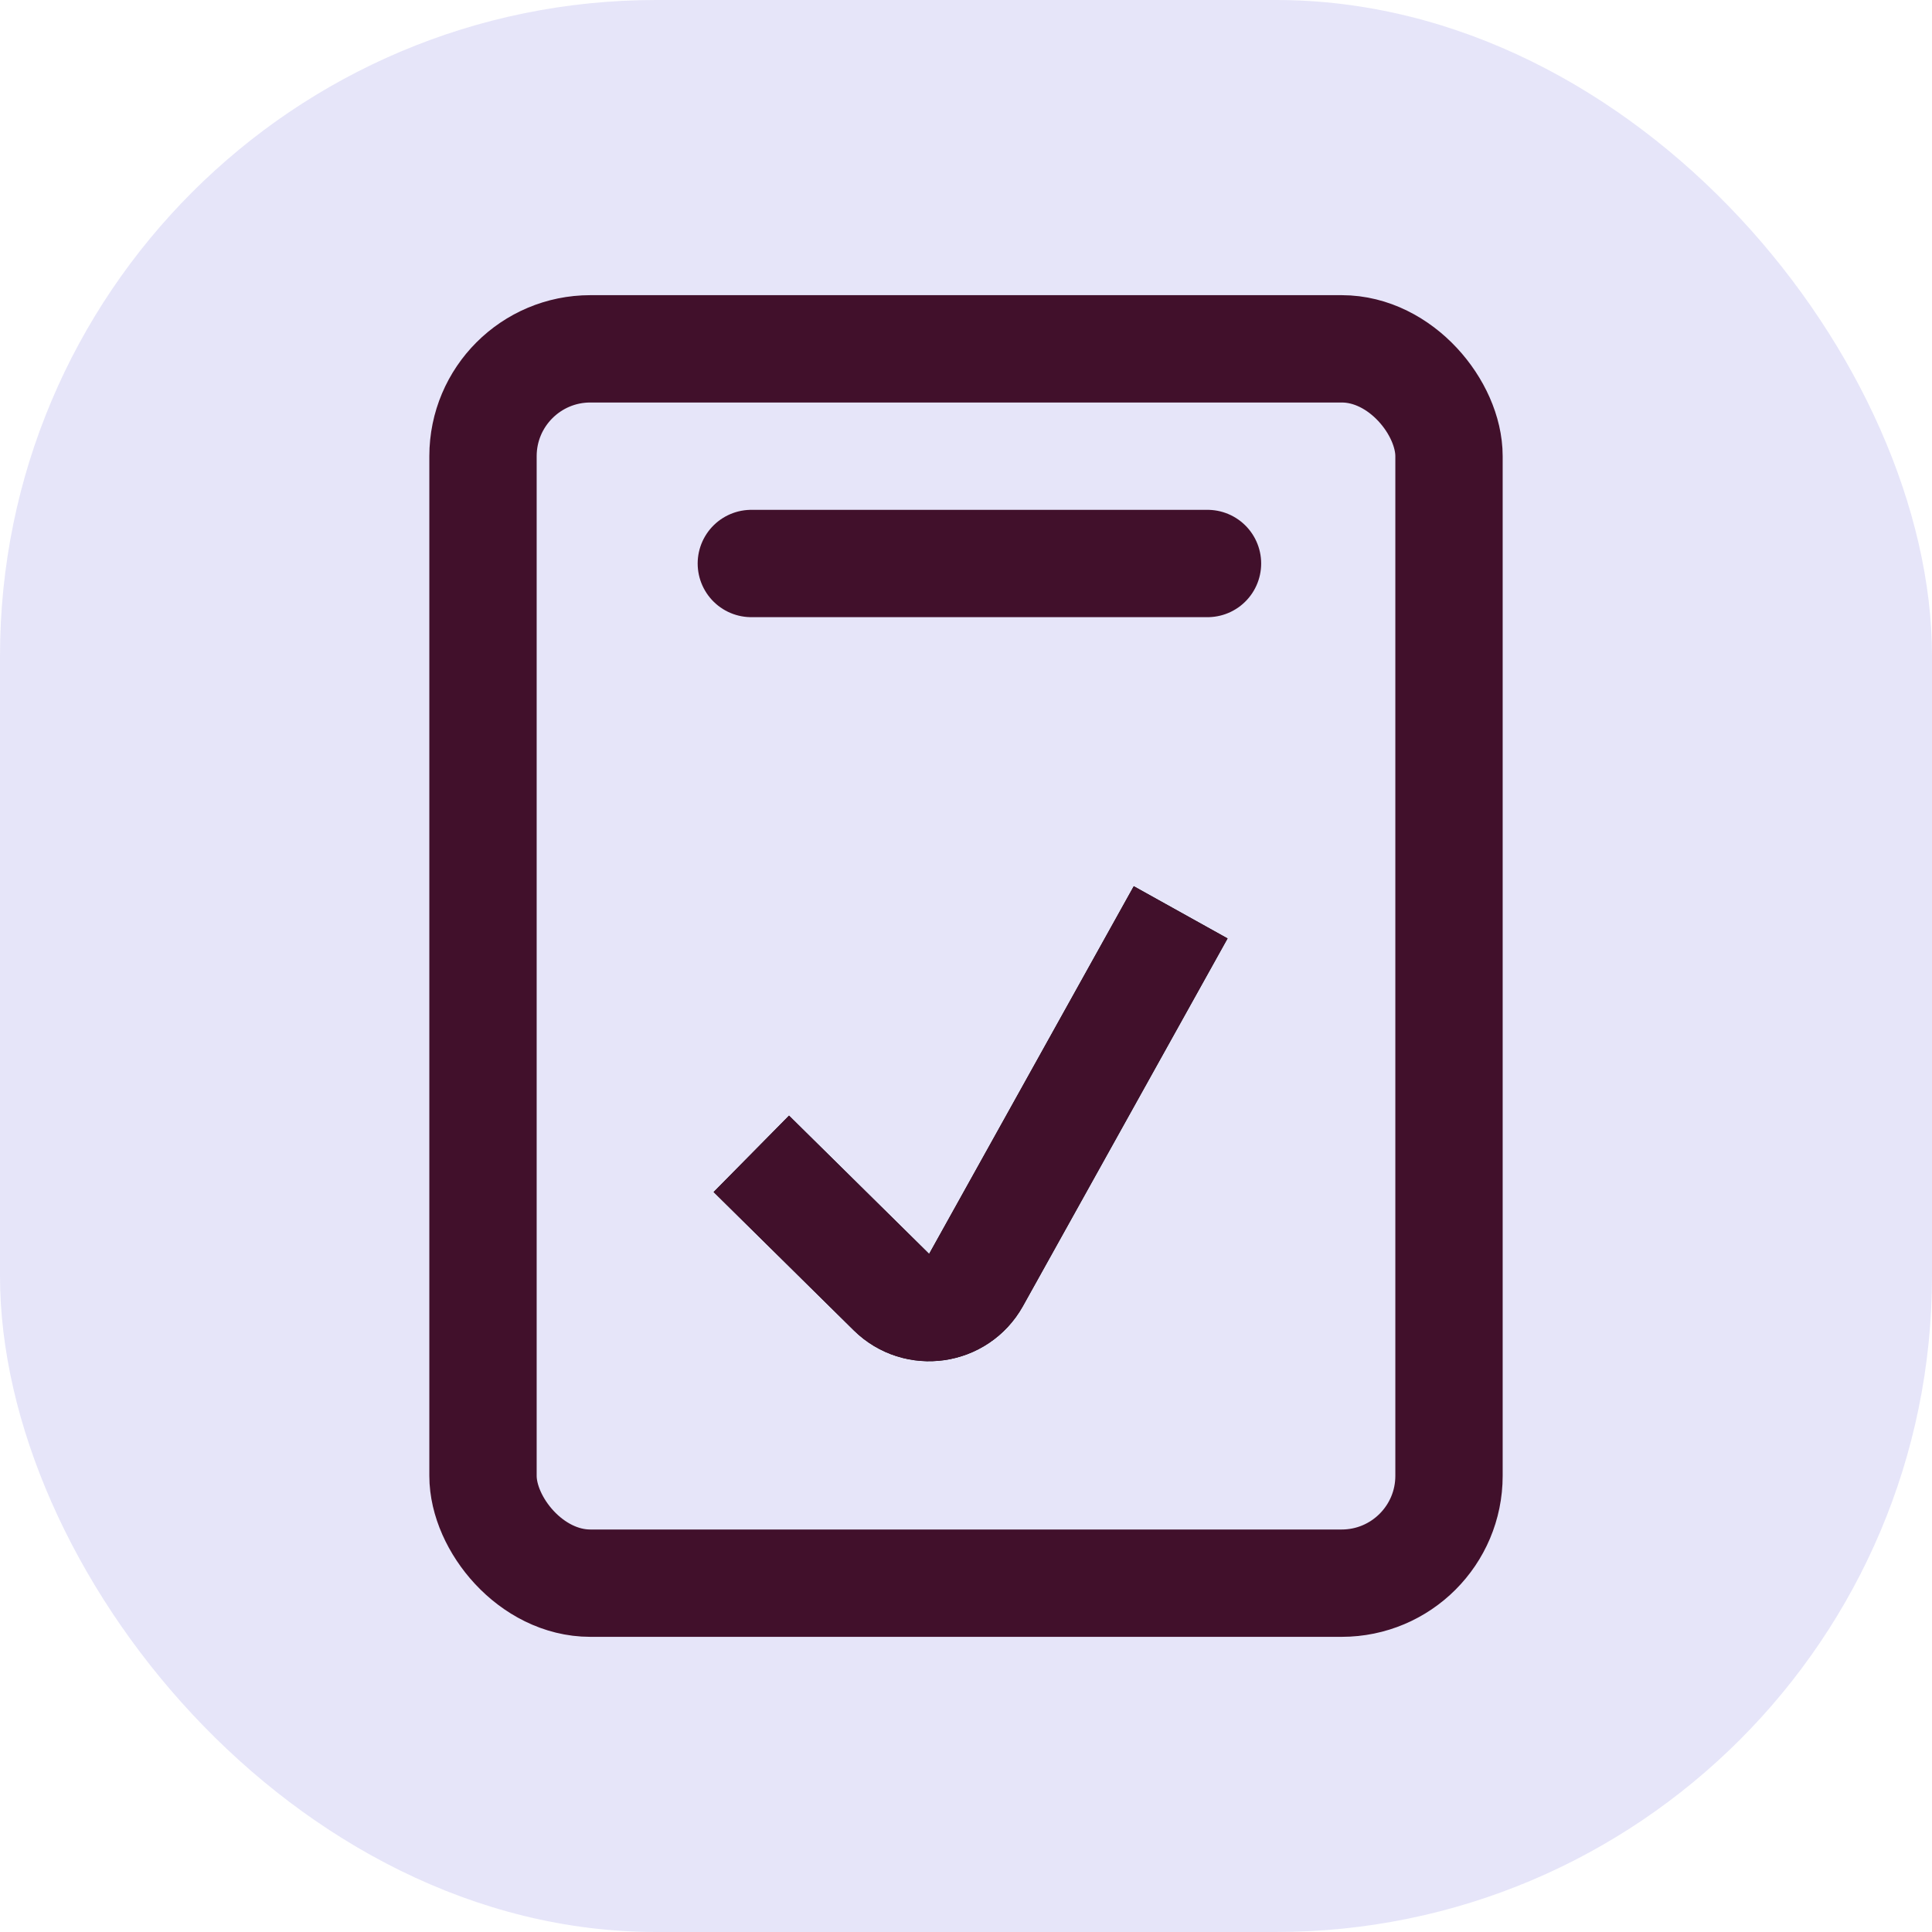
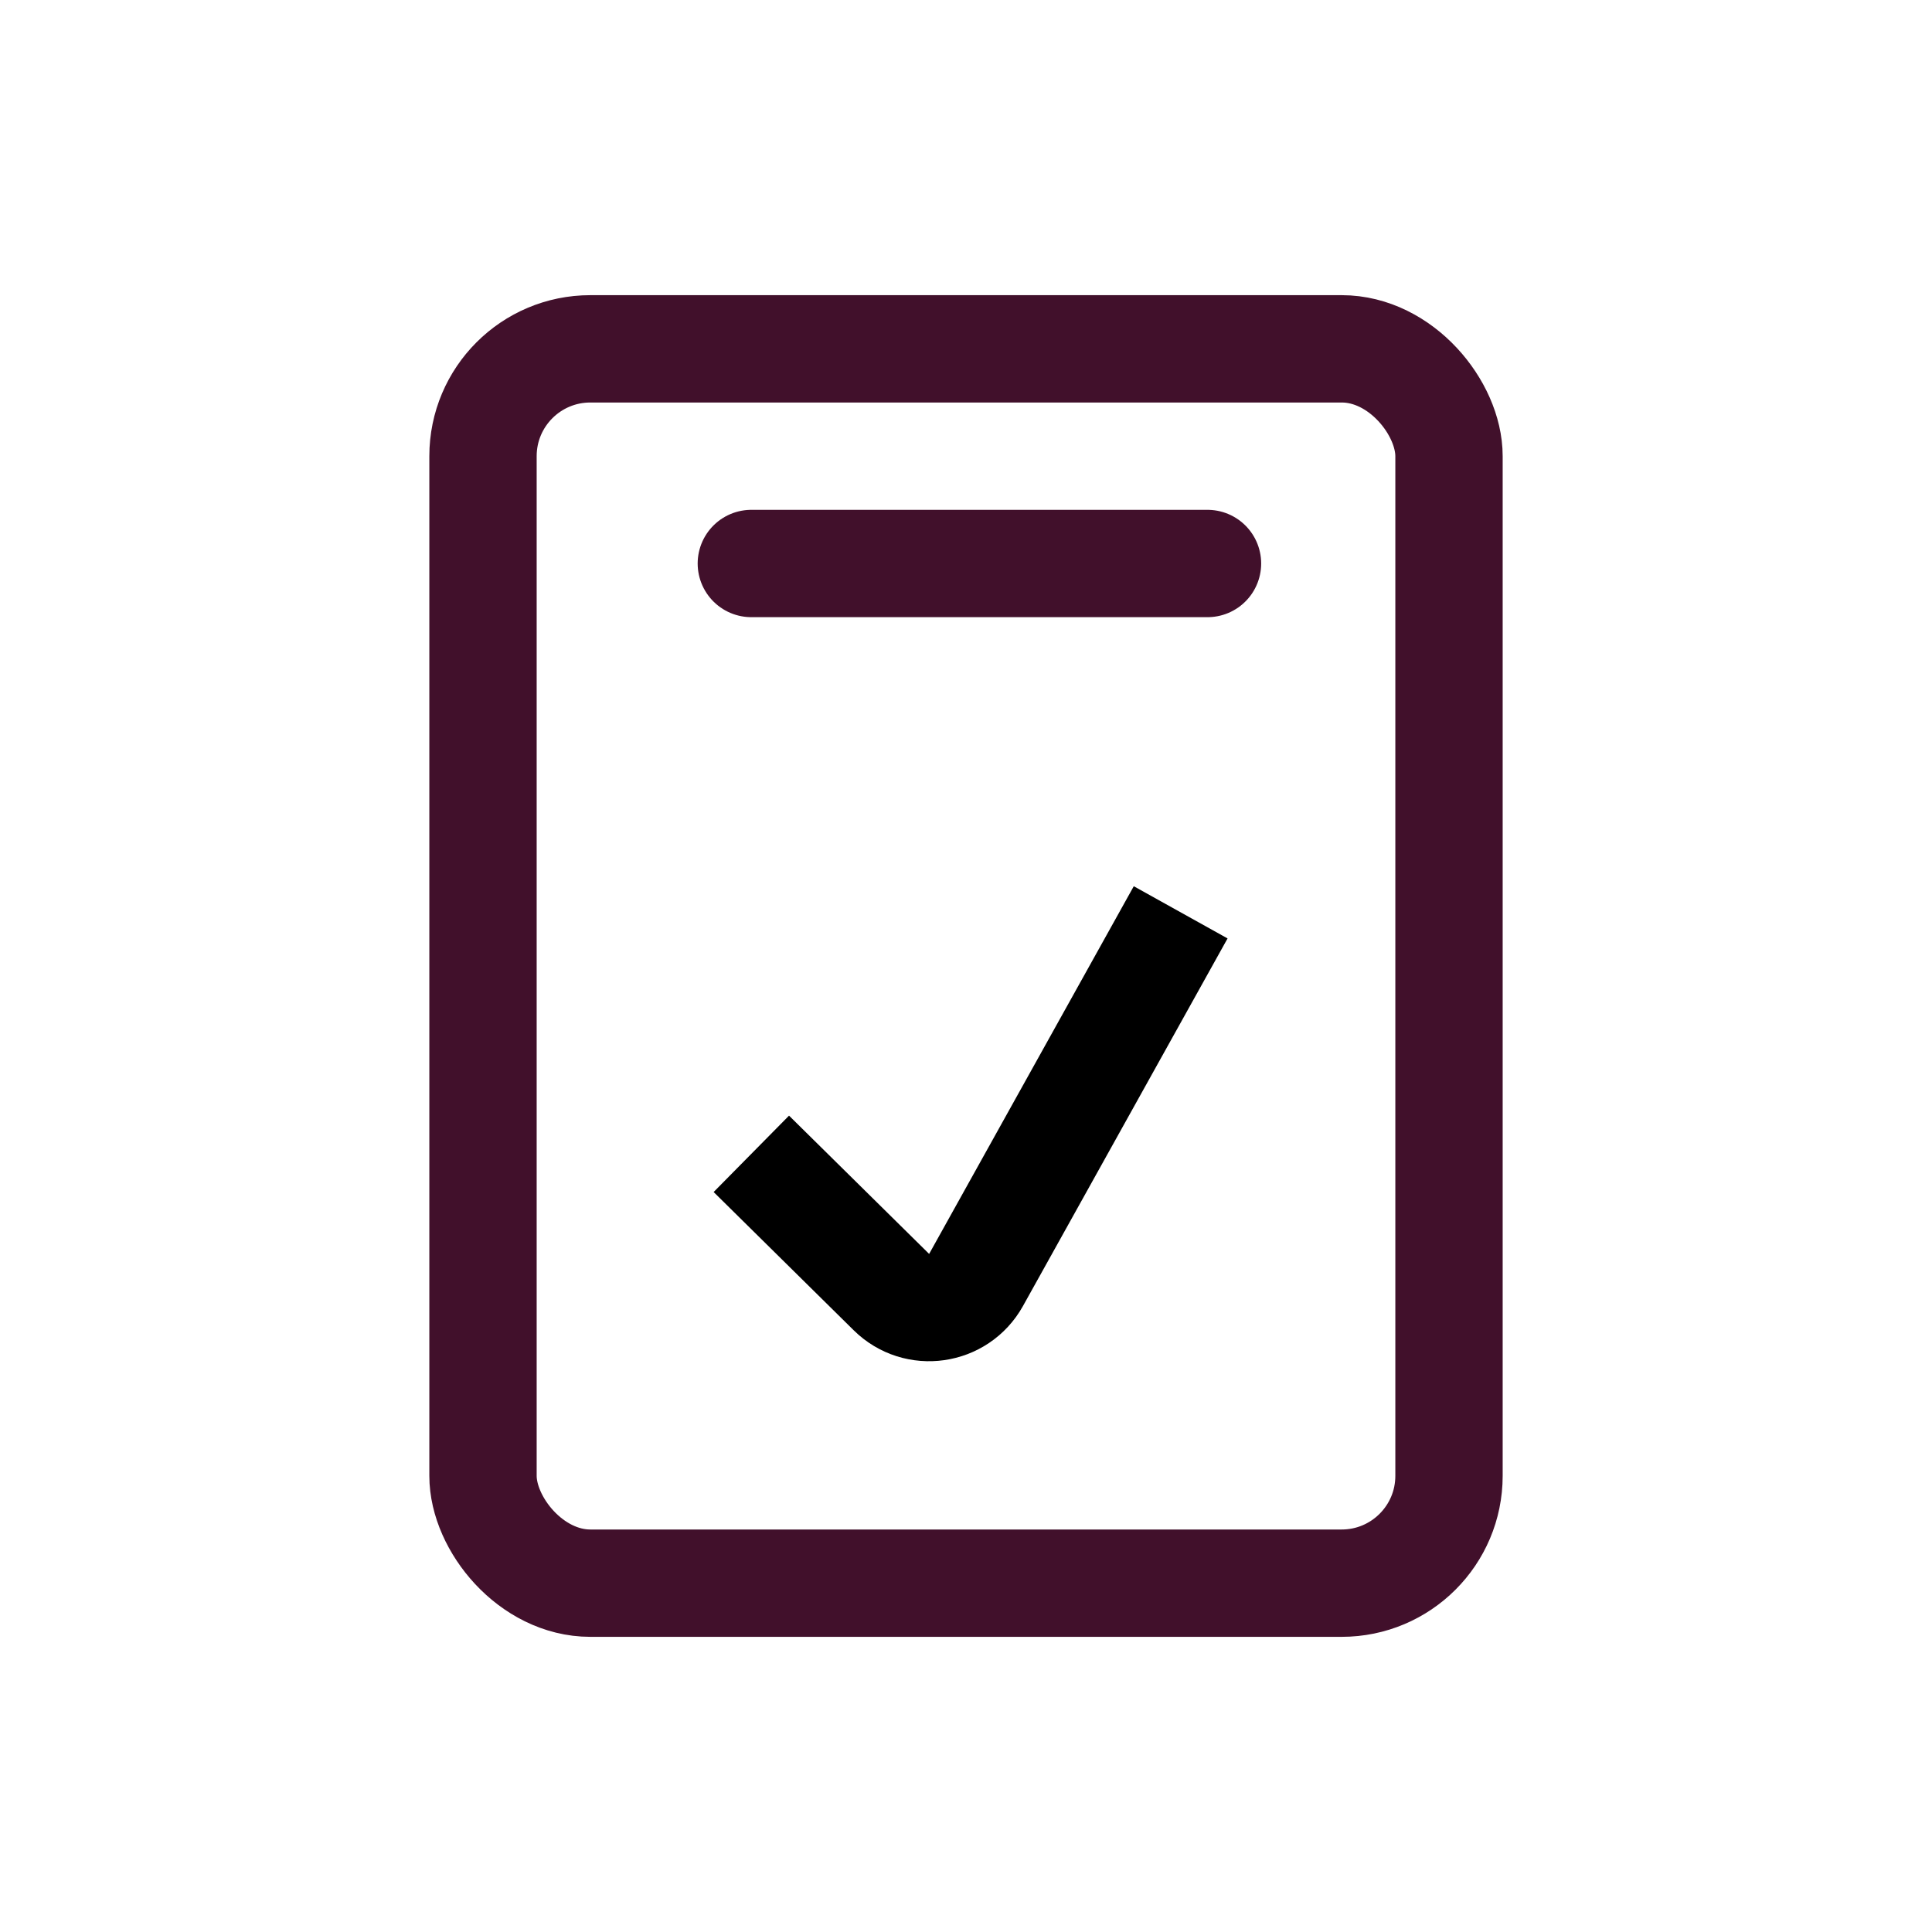
<svg xmlns="http://www.w3.org/2000/svg" width="36" height="36" viewBox="0 0 36 36" fill="none">
-   <rect width="36" height="36" rx="12.226" fill="#C0BFEF" fill-opacity="0.41" />
  <path d="M22 17L18.187 23.851C17.865 24.428 17.081 24.541 16.61 24.076L14 21.5" stroke="black" stroke-width="2" />
-   <path d="M22 17L18.187 23.851C17.865 24.428 17.081 24.541 16.61 24.076L14 21.5" stroke="#41102B" stroke-width="2" />
  <rect x="9" y="6.5" width="18" height="23" rx="2" stroke="#41102B" stroke-width="2" />
  <path d="M14 10.5H18.25H22.5" stroke="#41102B" stroke-width="2" stroke-linecap="round" />
</svg>